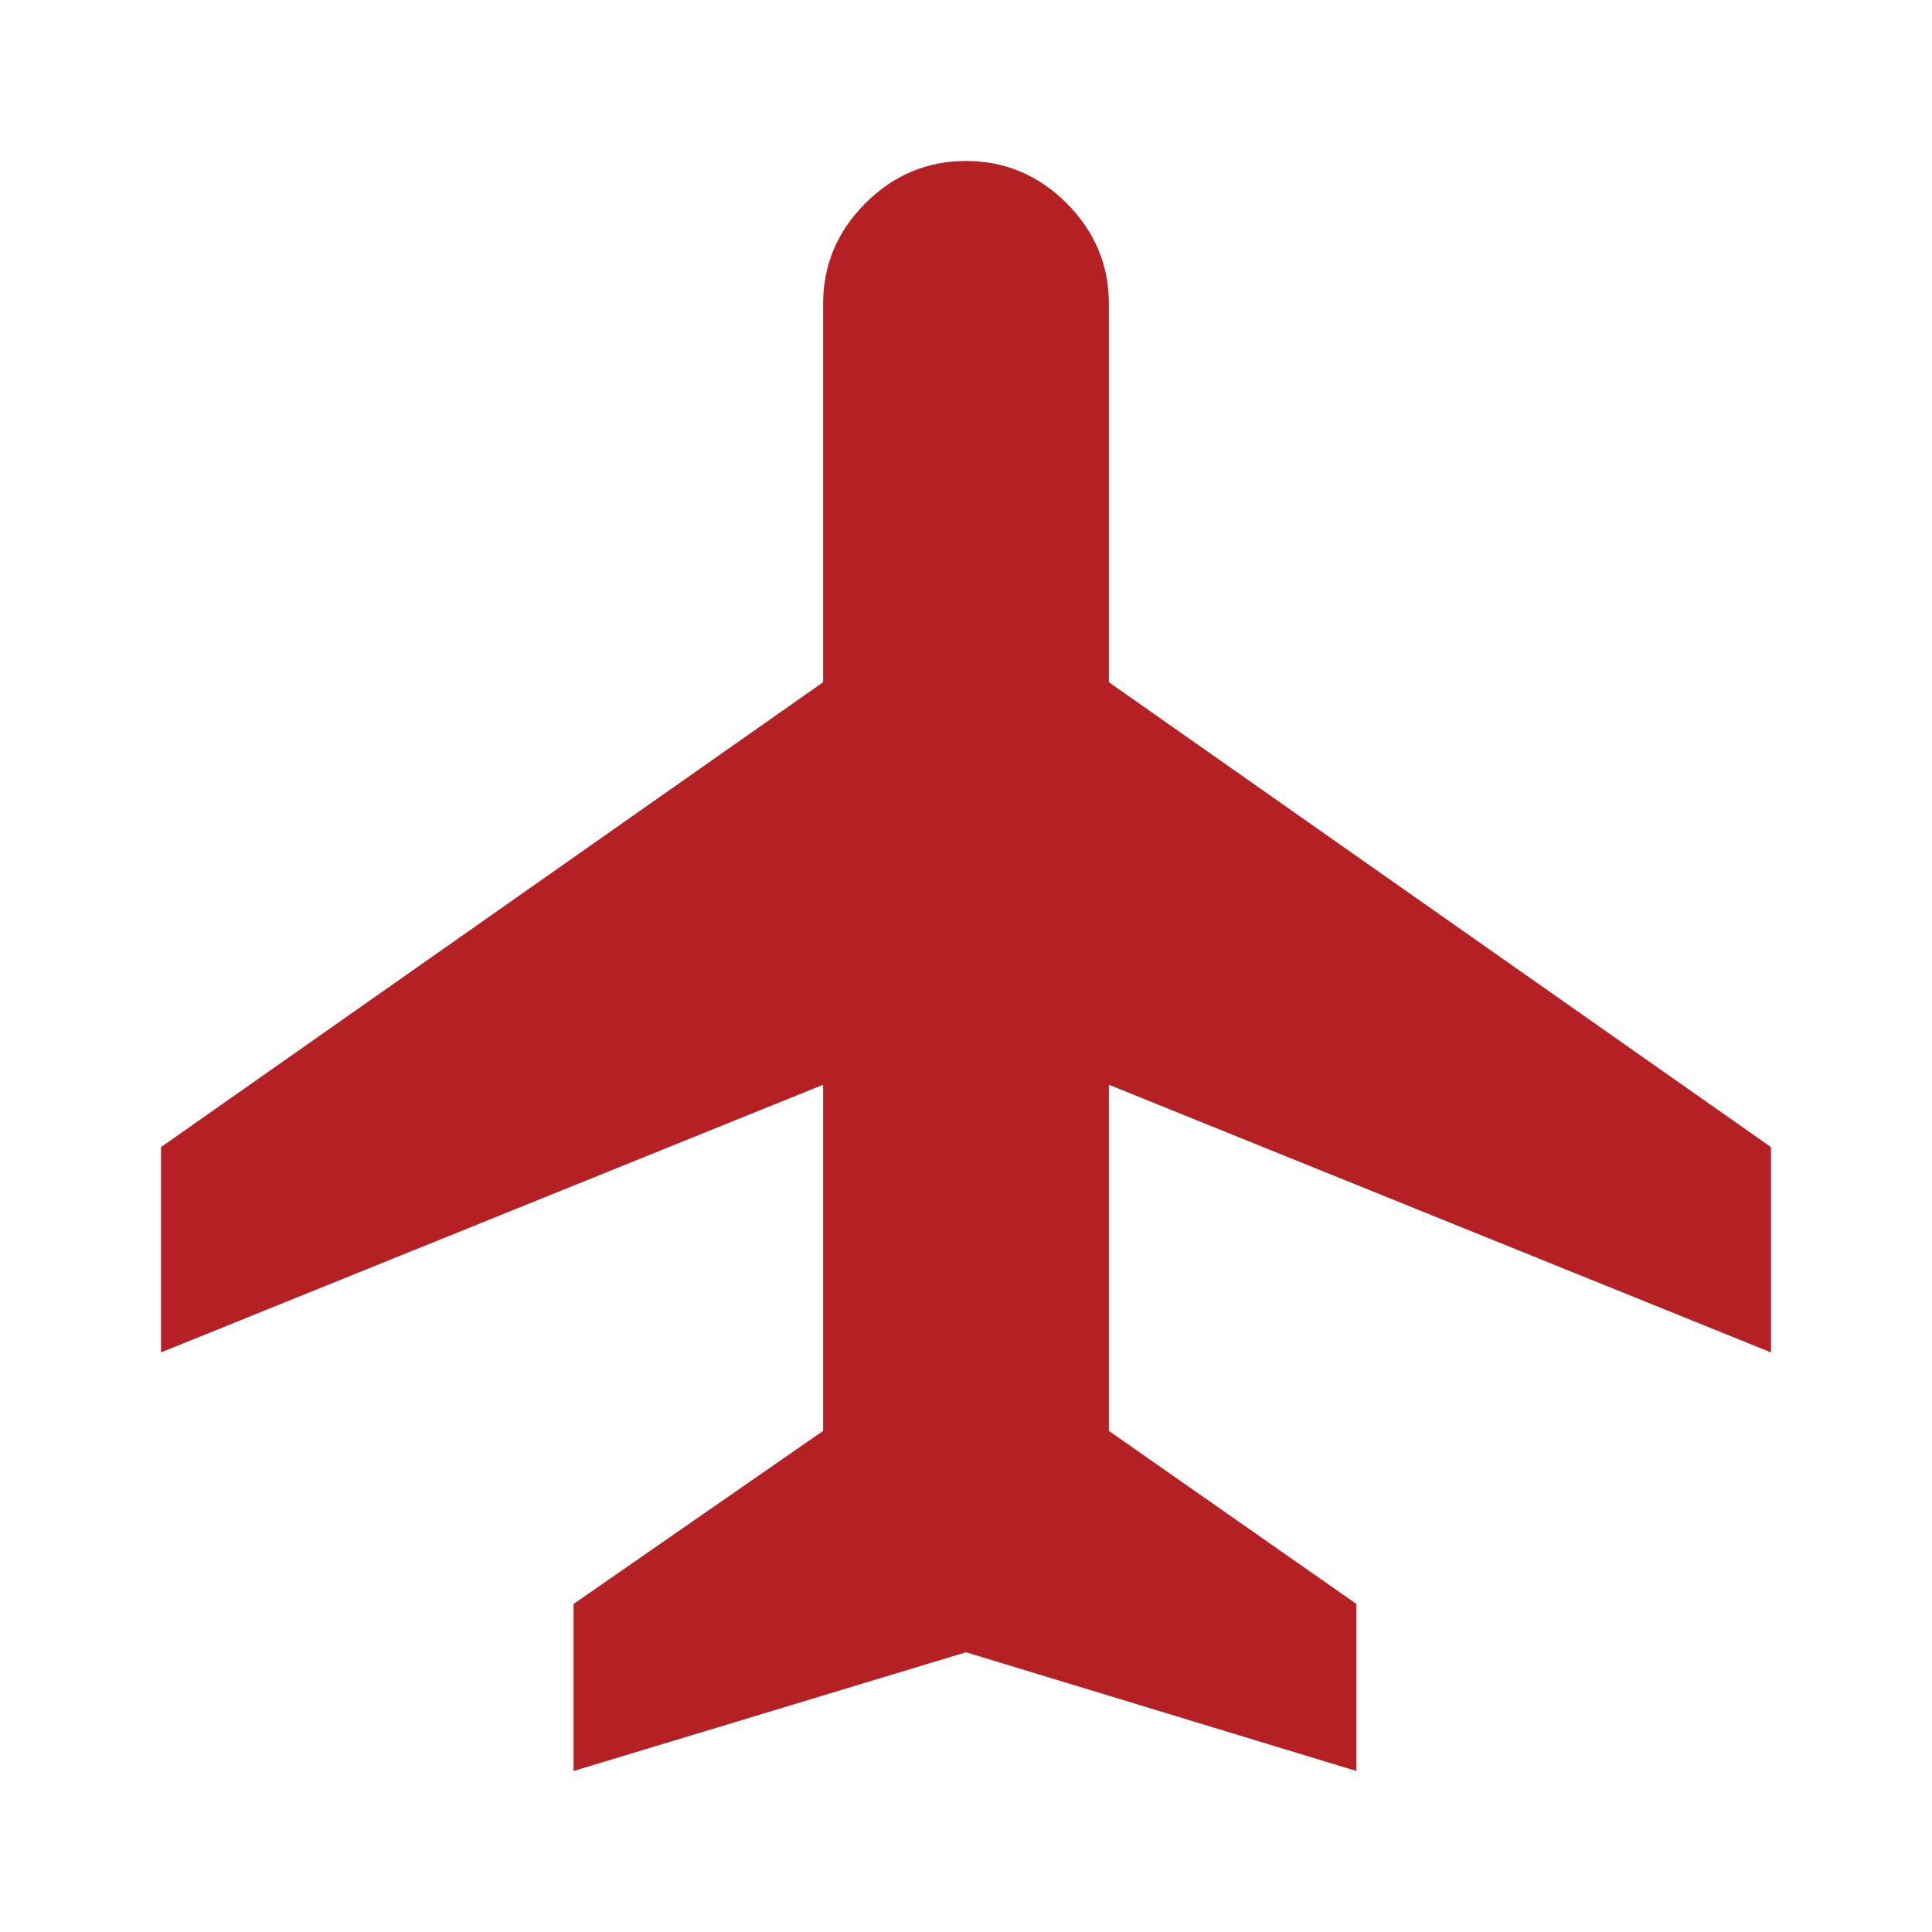
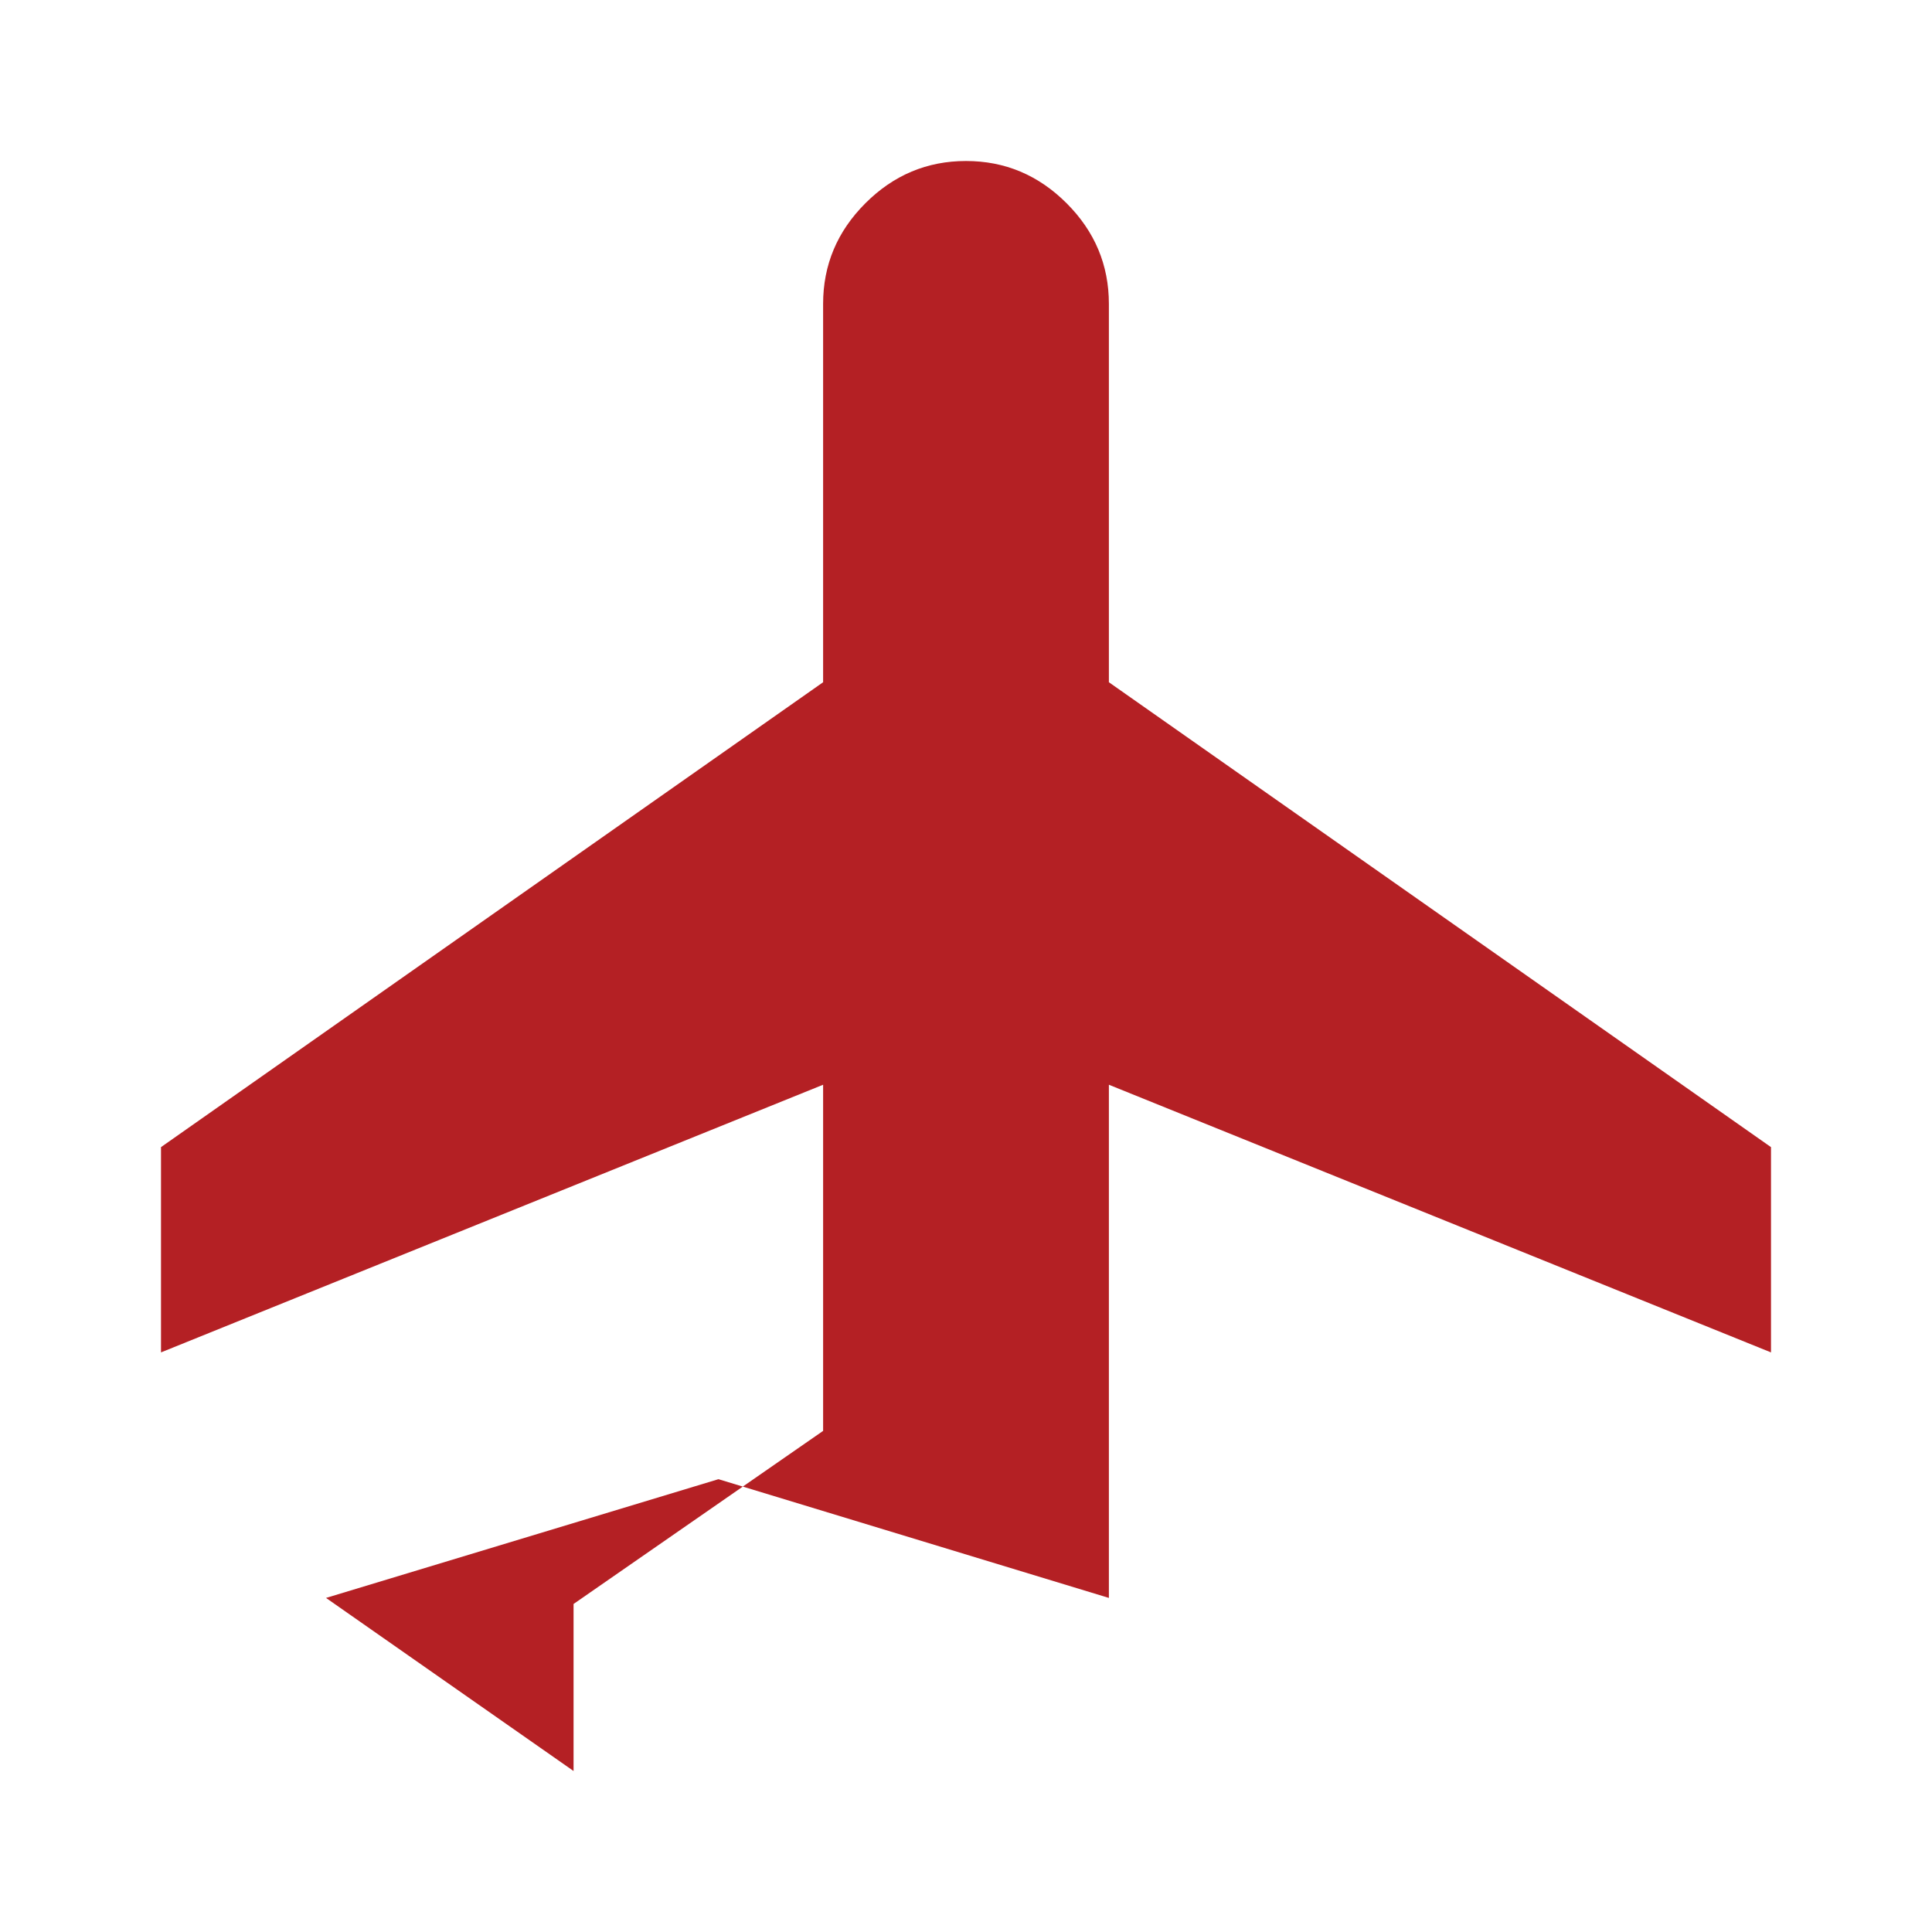
<svg xmlns="http://www.w3.org/2000/svg" fill="#B42024" width="48px" viewBox="0 -960 960 960" height="48px">
-   <path d="M285-80v-83l124-86v-172L80-288v-102l329-231v-188q0-29 21-50t50-21q29 0 50 21t21 50v188l329 231v102L551-421v172l123 86v83l-194-59-195 59Z" />
+   <path d="M285-80v-83l124-86v-172L80-288v-102l329-231v-188q0-29 21-50t50-21q29 0 50 21t21 50v188l329 231v102L551-421v172v83l-194-59-195 59Z" />
</svg>